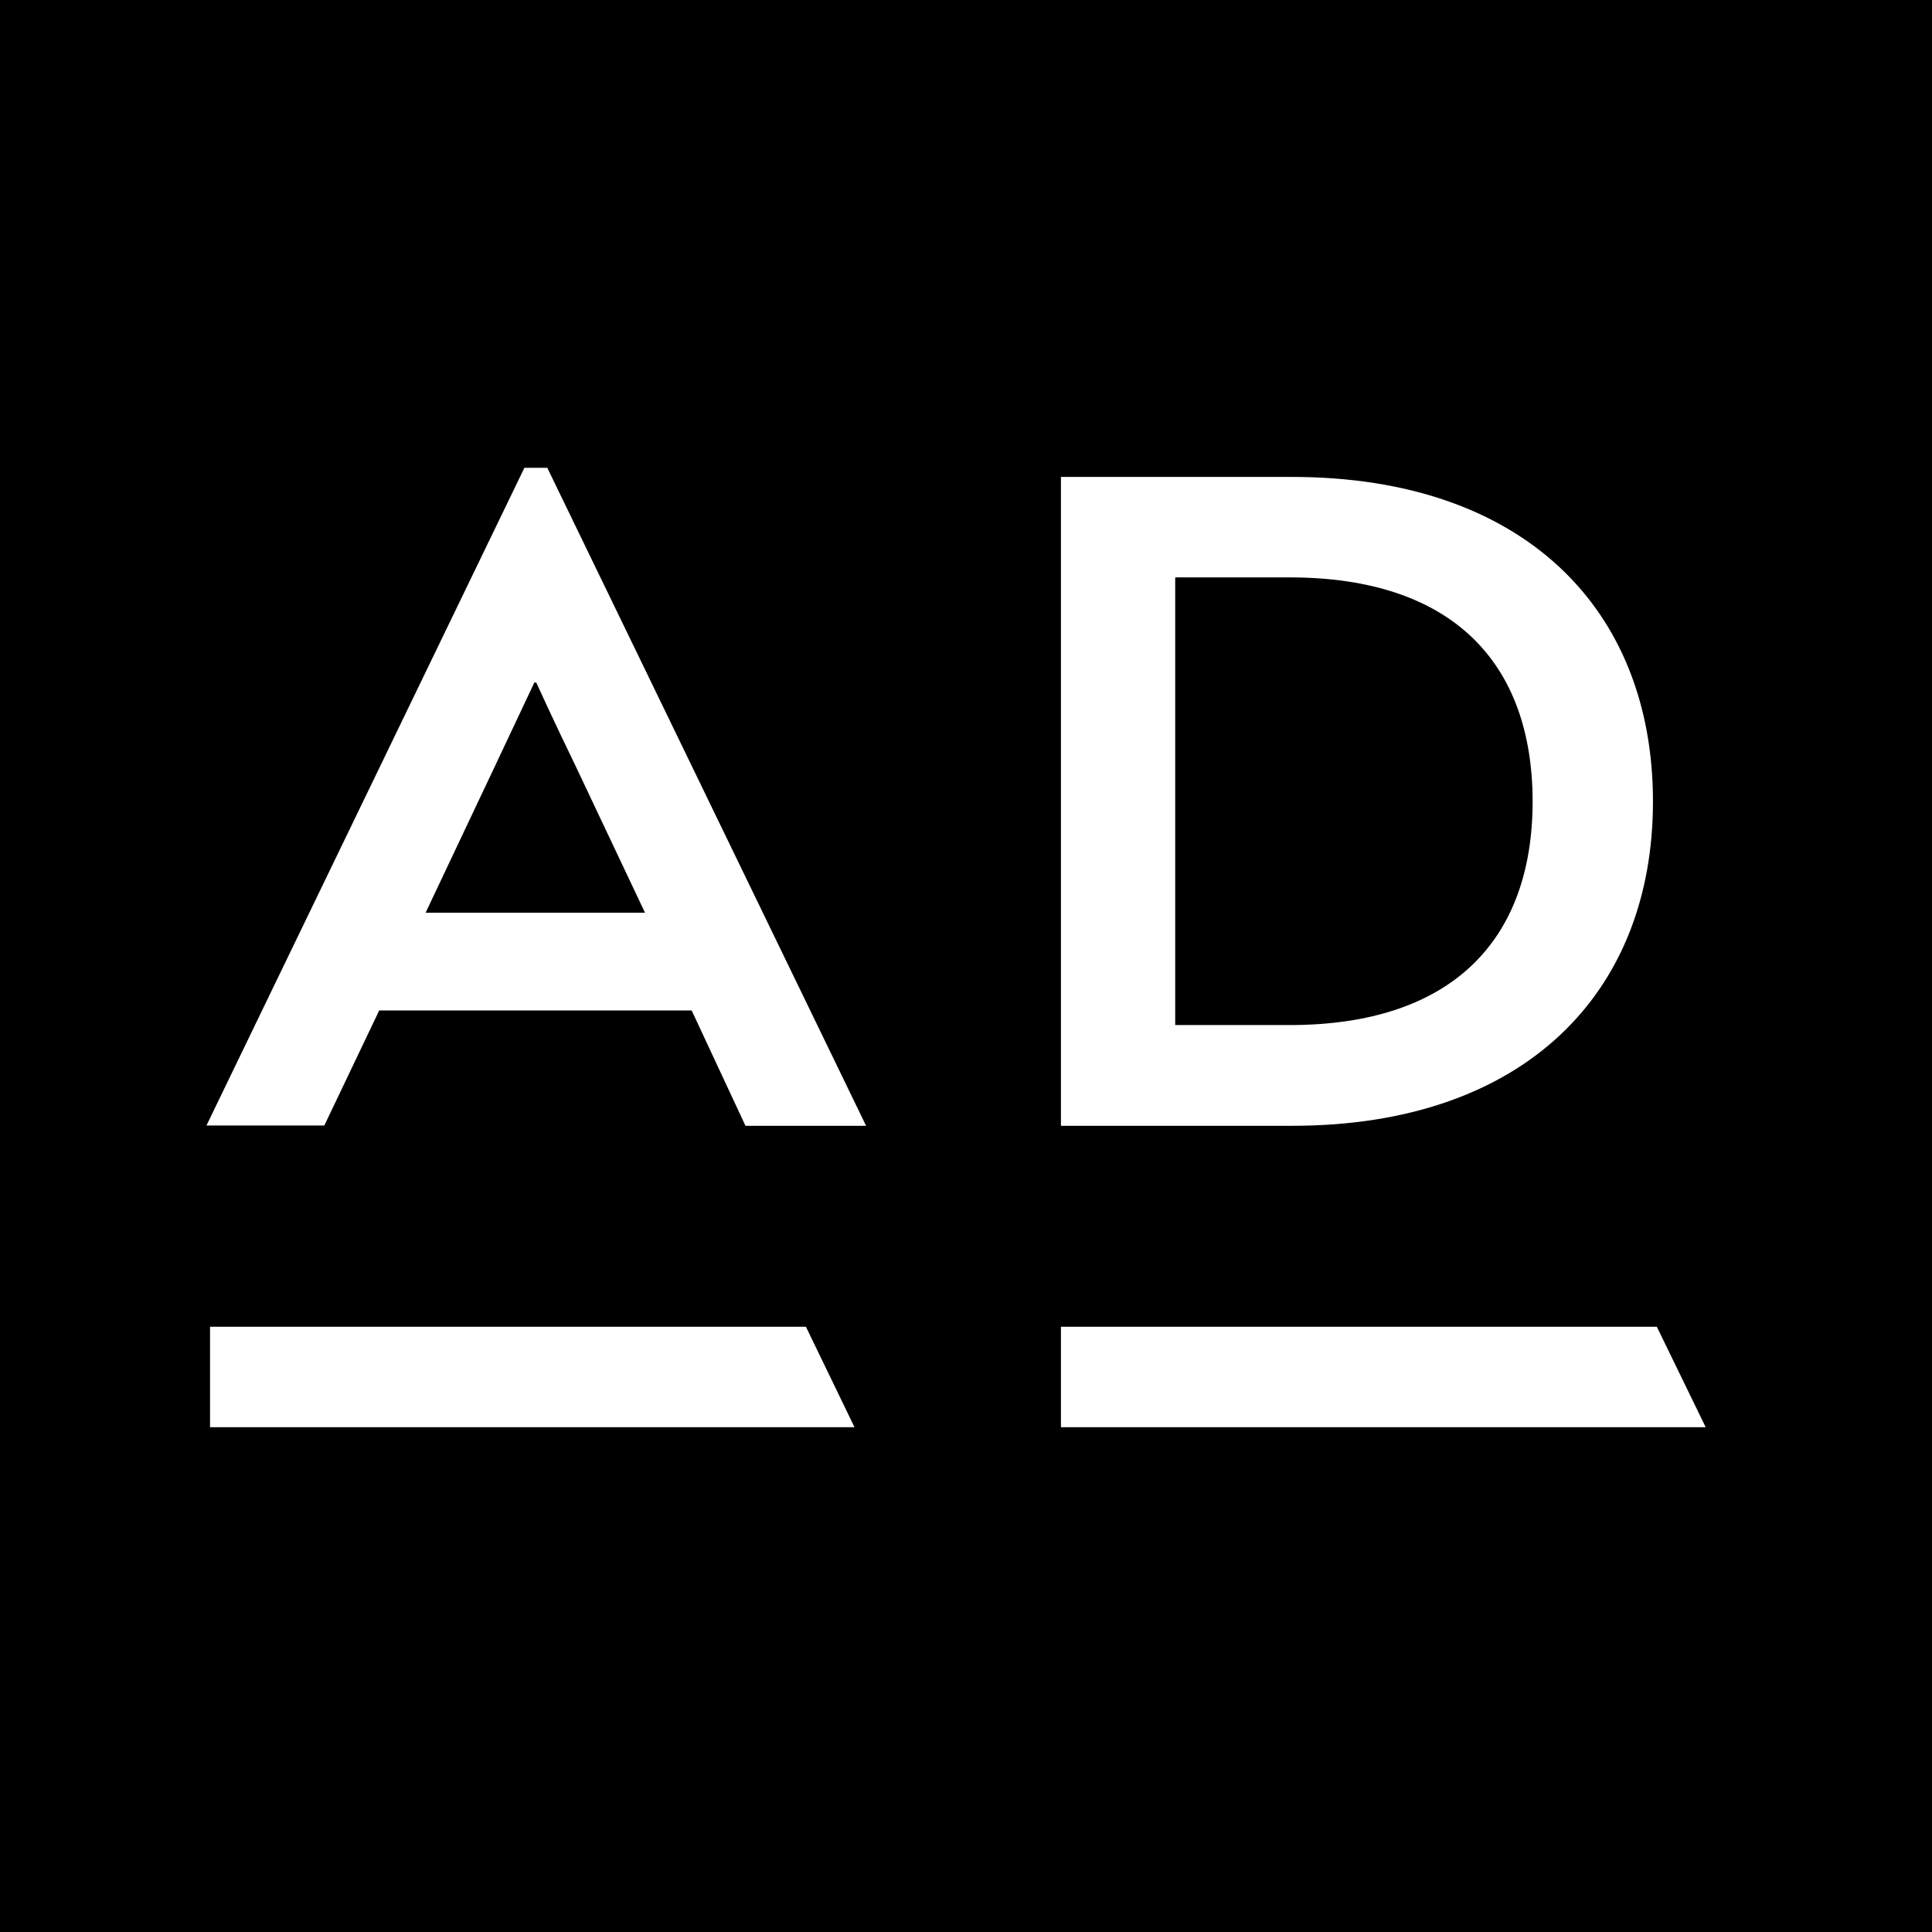
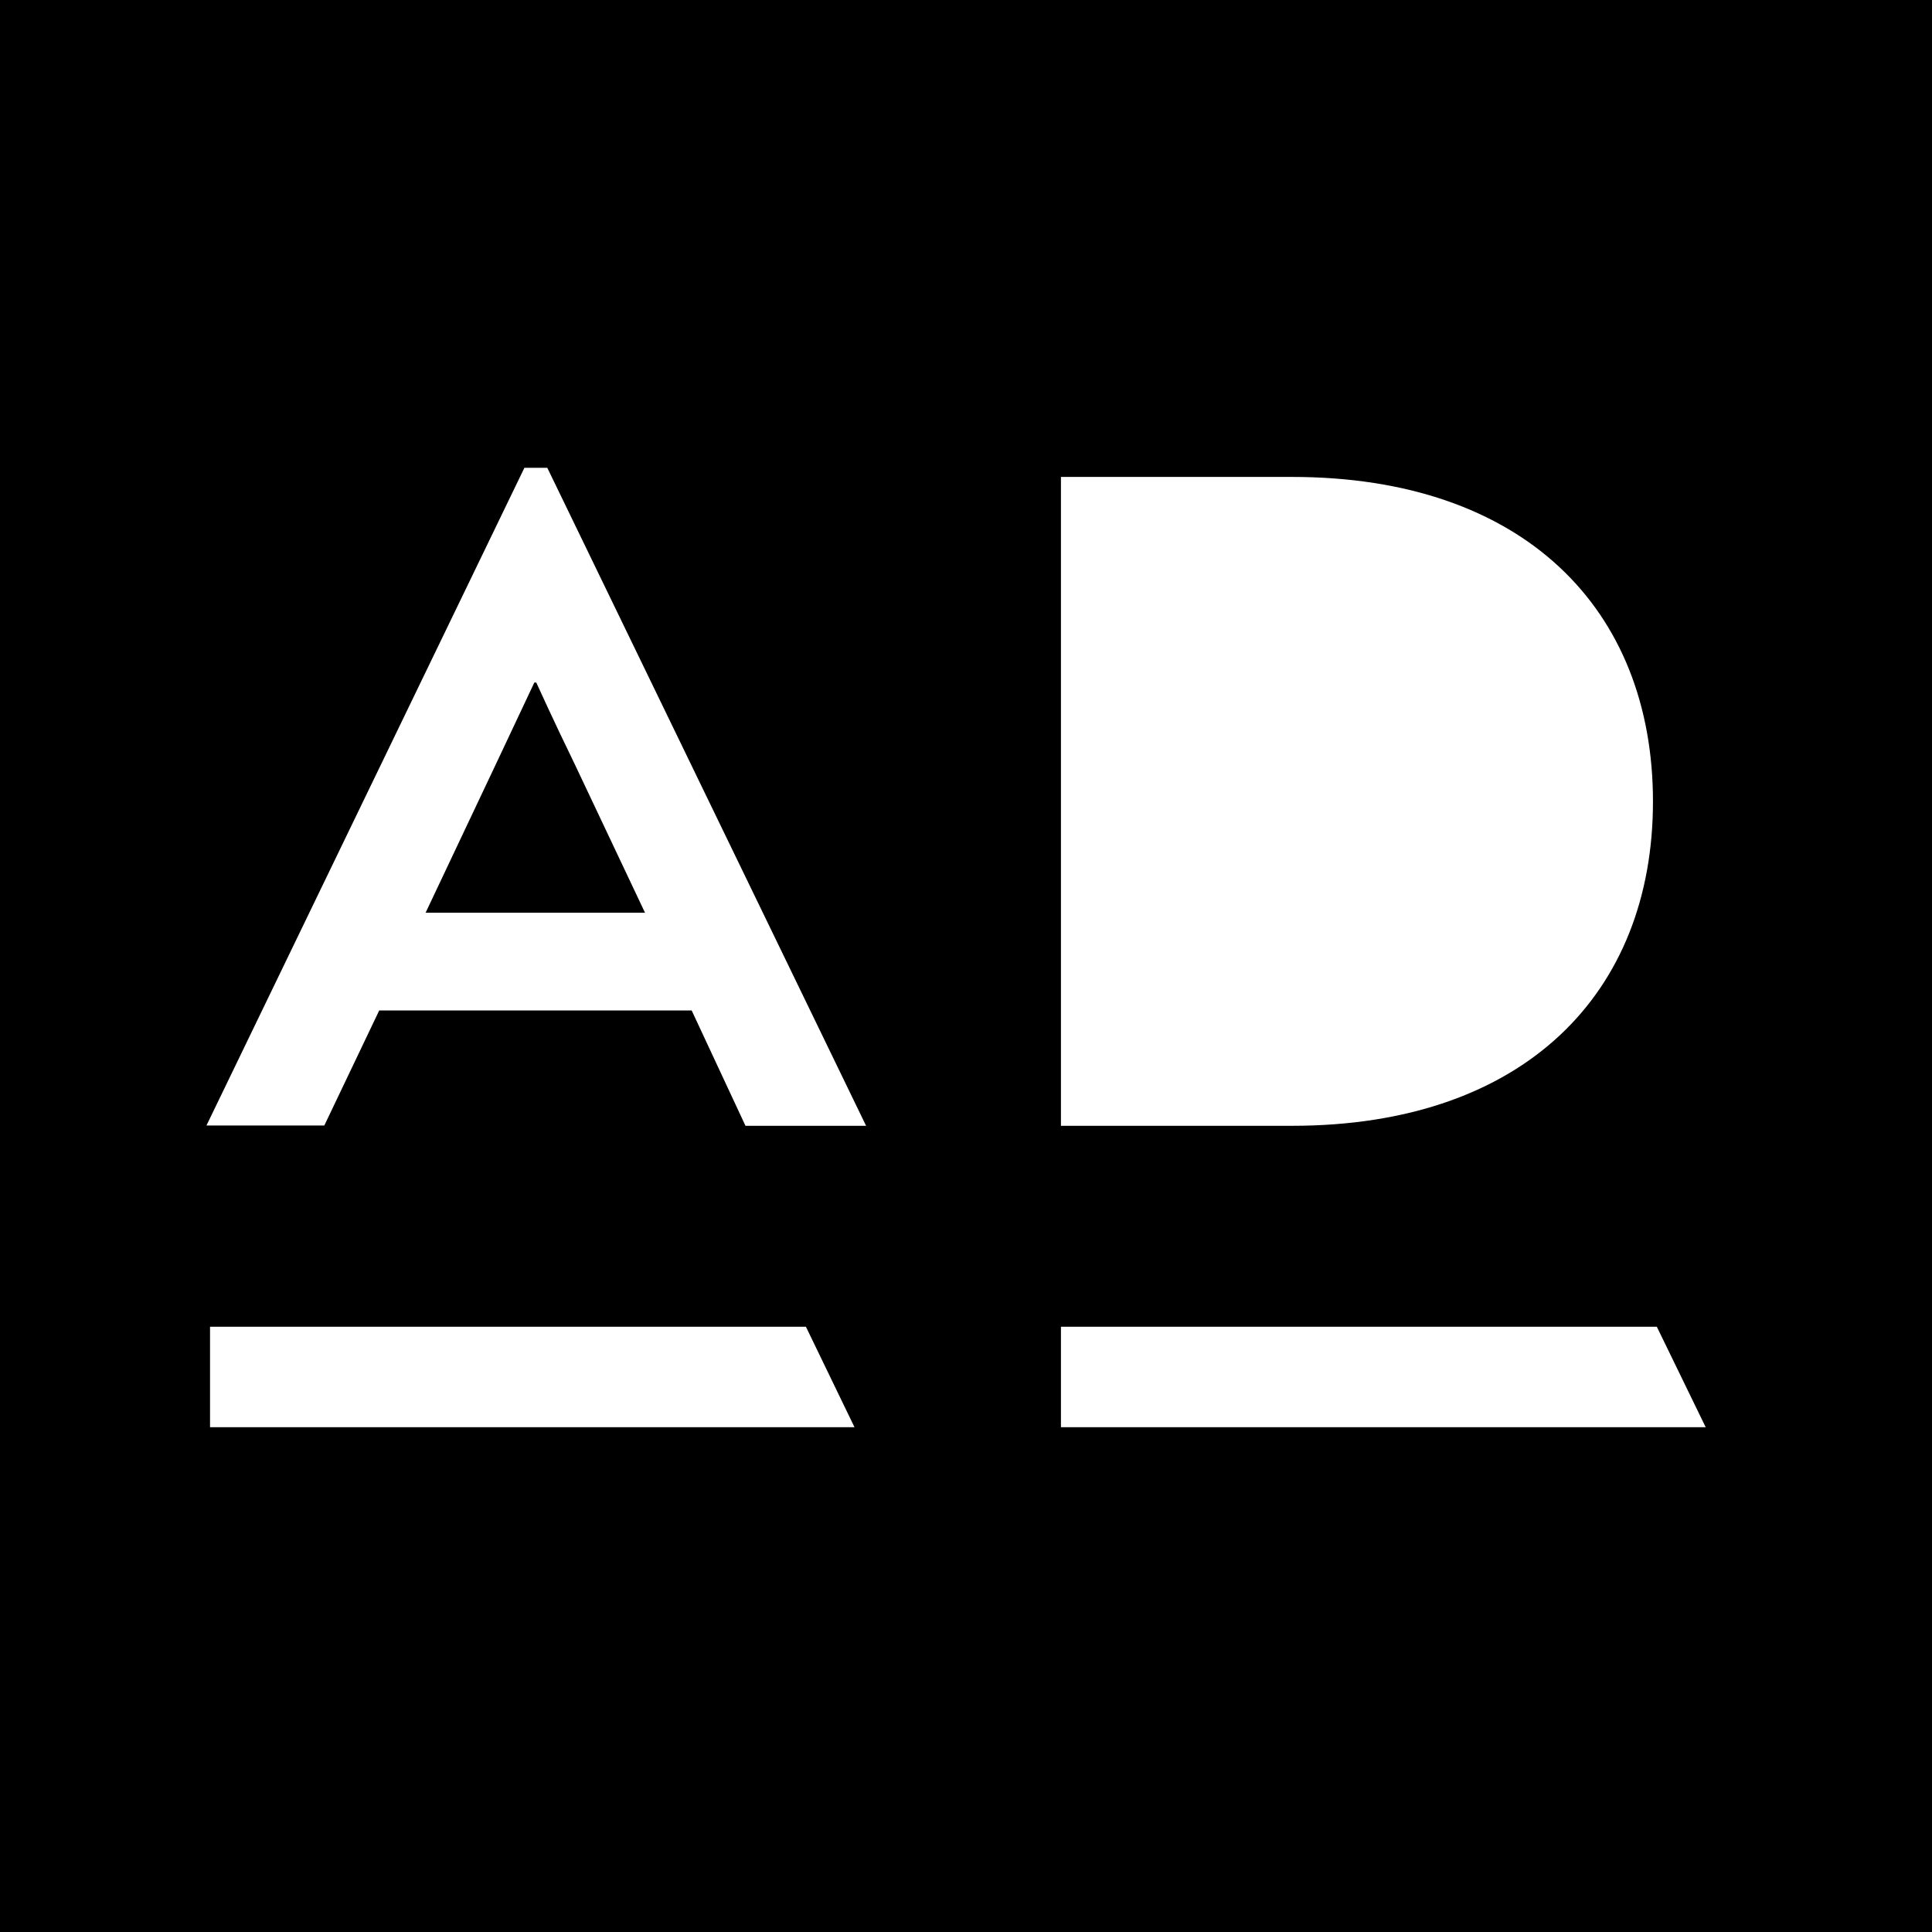
<svg xmlns="http://www.w3.org/2000/svg" version="1.1" id="Capa_1" x="0px" y="0px" viewBox="0 0 700 700" style="enable-background:new 0 0 700 700;" xml:space="preserve">
  <style type="text/css">
	.st0{fill-rule:evenodd;clip-rule:evenodd;}
</style>
  <g>
    <path class="st0" d="M193.6,247.3l-13.9,29.5l-25.5,53.9h79.5l-25.5-53.9c-7.6-15.6-13.9-29.5-13.9-29.5H193.6z" />
-     <path class="st0" d="M555.3,290.3c-0.1-50.3-29.2-81.1-88.1-81.1h-41.4v162.2h41.4C526.1,371.4,555.3,340.6,555.3,290.3z" />
    <path class="st0" d="M0,0v700h700V0H0z M384.4,172.8h83.7c84.1,0,130.8,48,130.8,117.6c0,69.5-46.7,117.5-130.8,117.5h-83.7V172.8z    M76.1,517.1v-36.4H292l17.6,36.4H76.1z M270.1,407.9l-19.5-41.8H137.4l-19.9,41.7H74.8L190,169.5h8.3l115.5,238.4H270.1z    M384.4,517.1v-36.4h215.9l17.7,36.4H384.4z" />
  </g>
</svg>